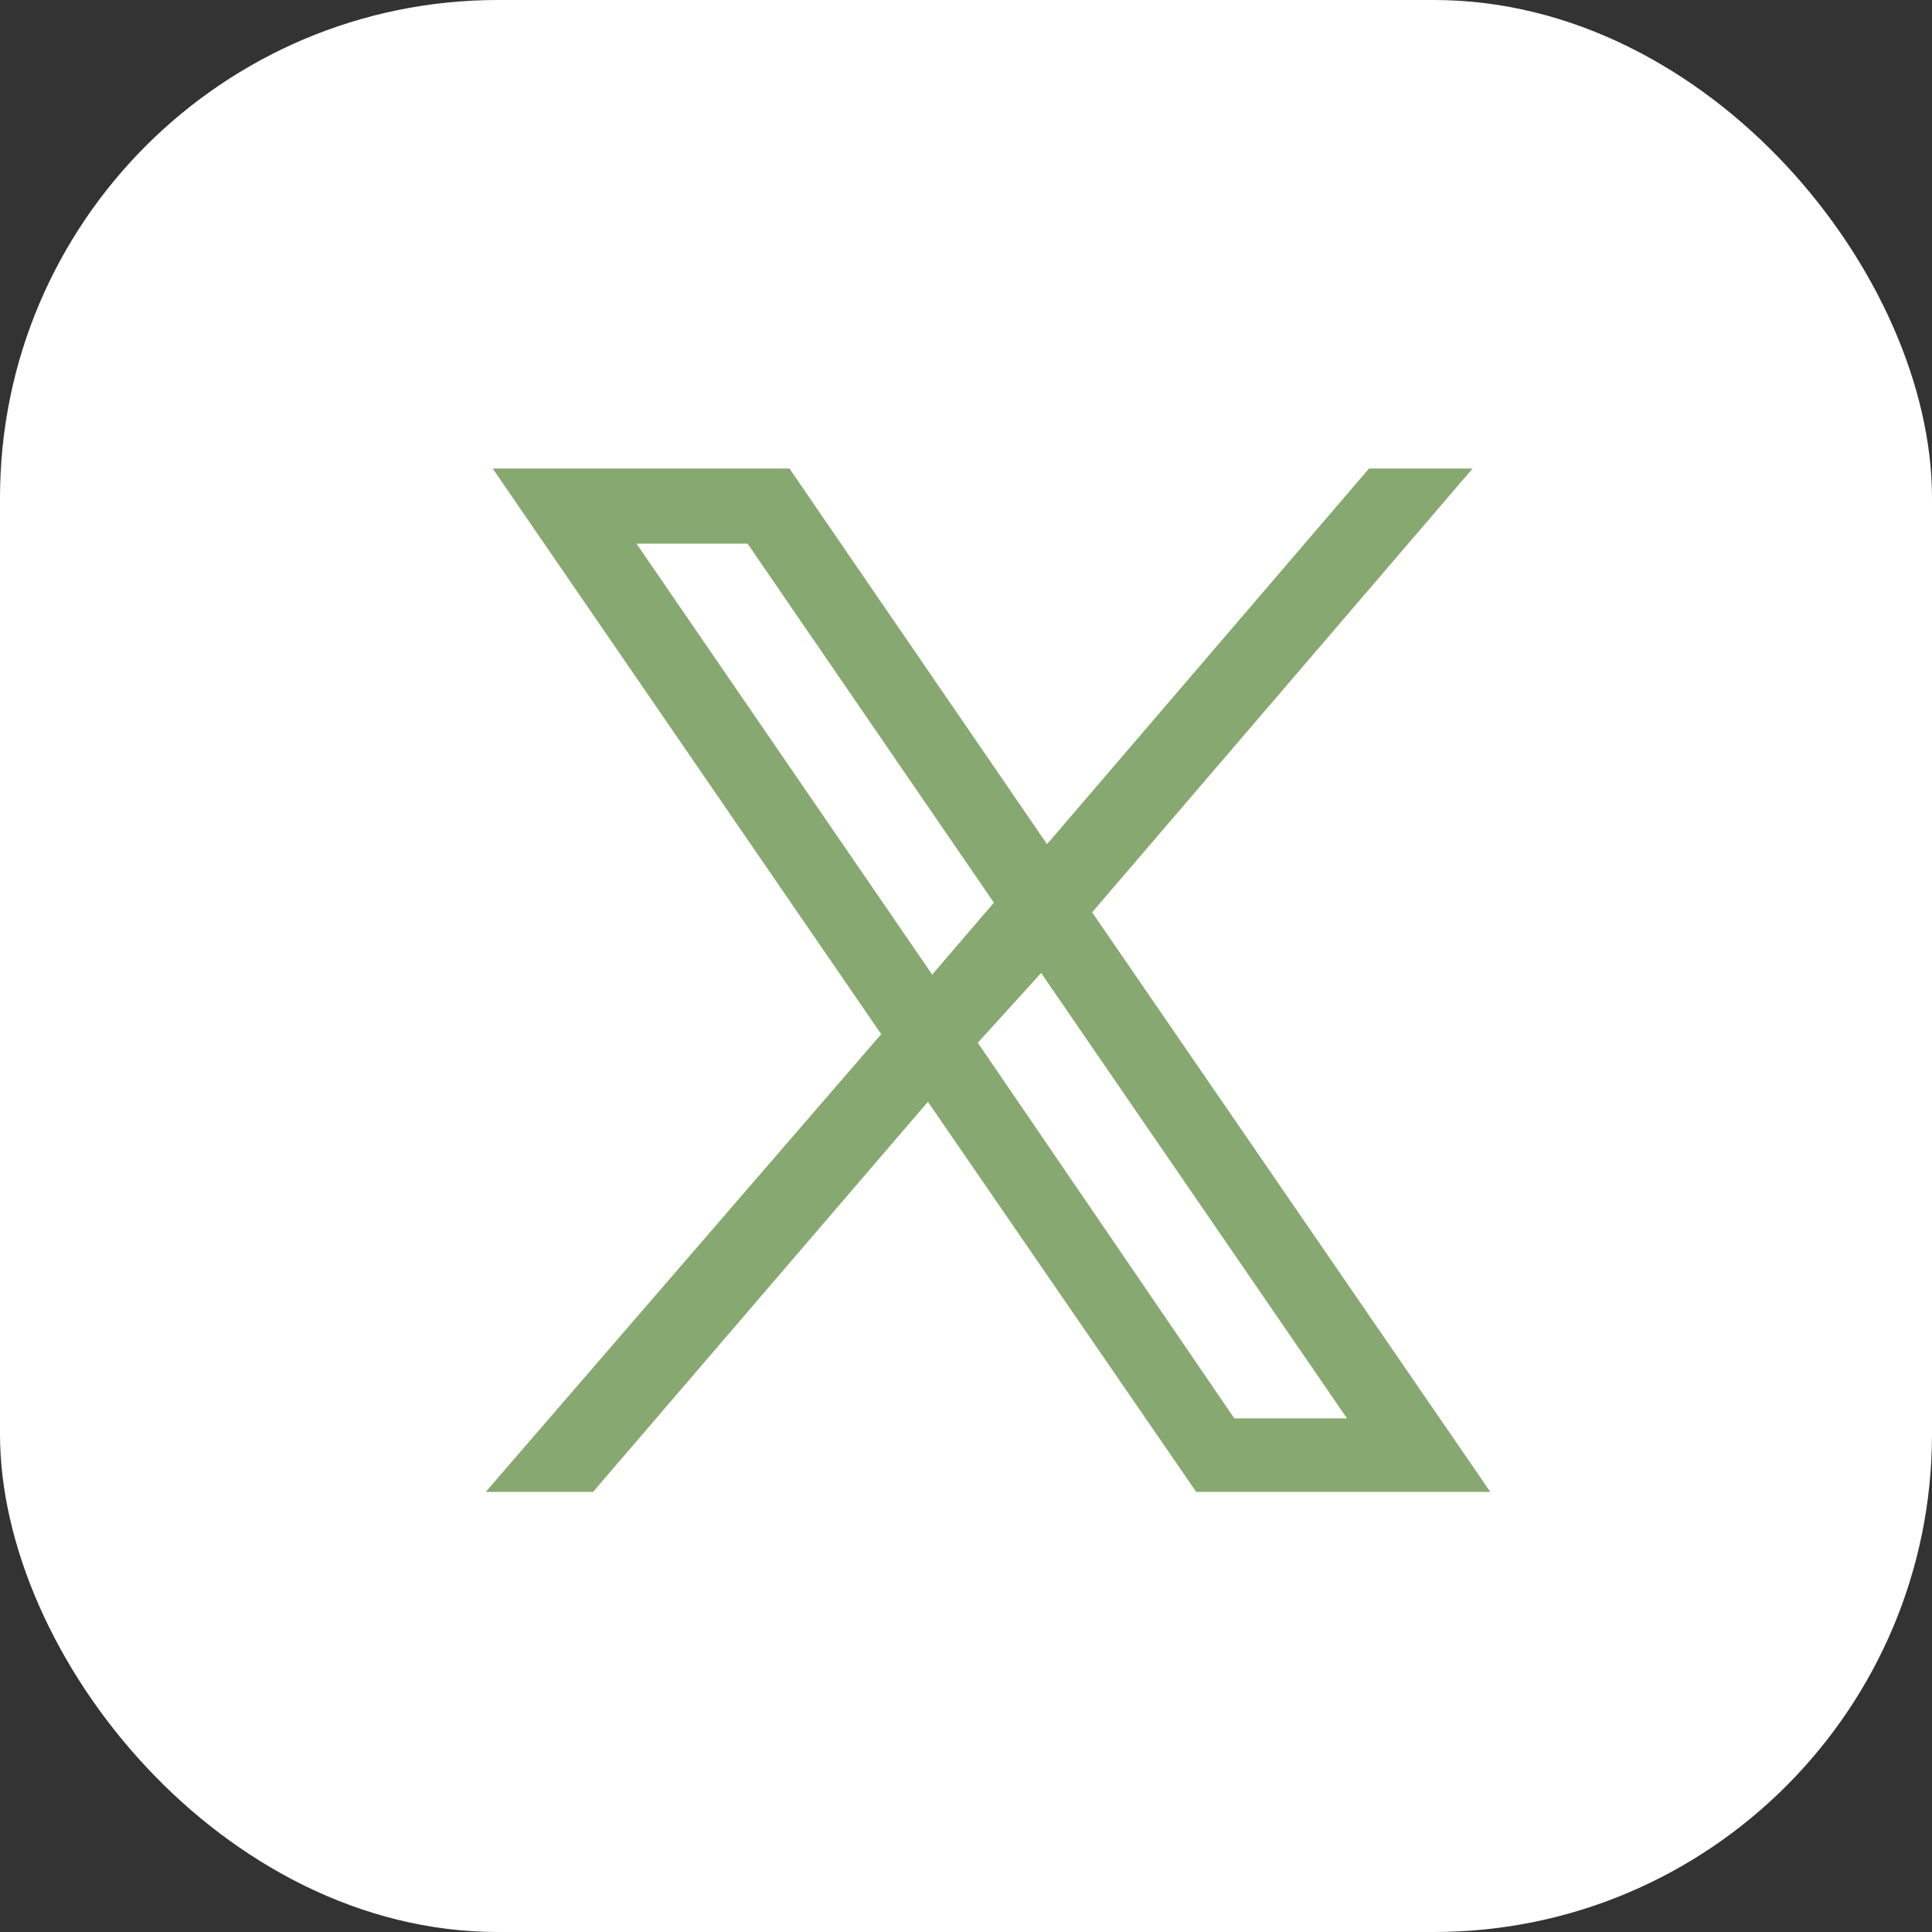
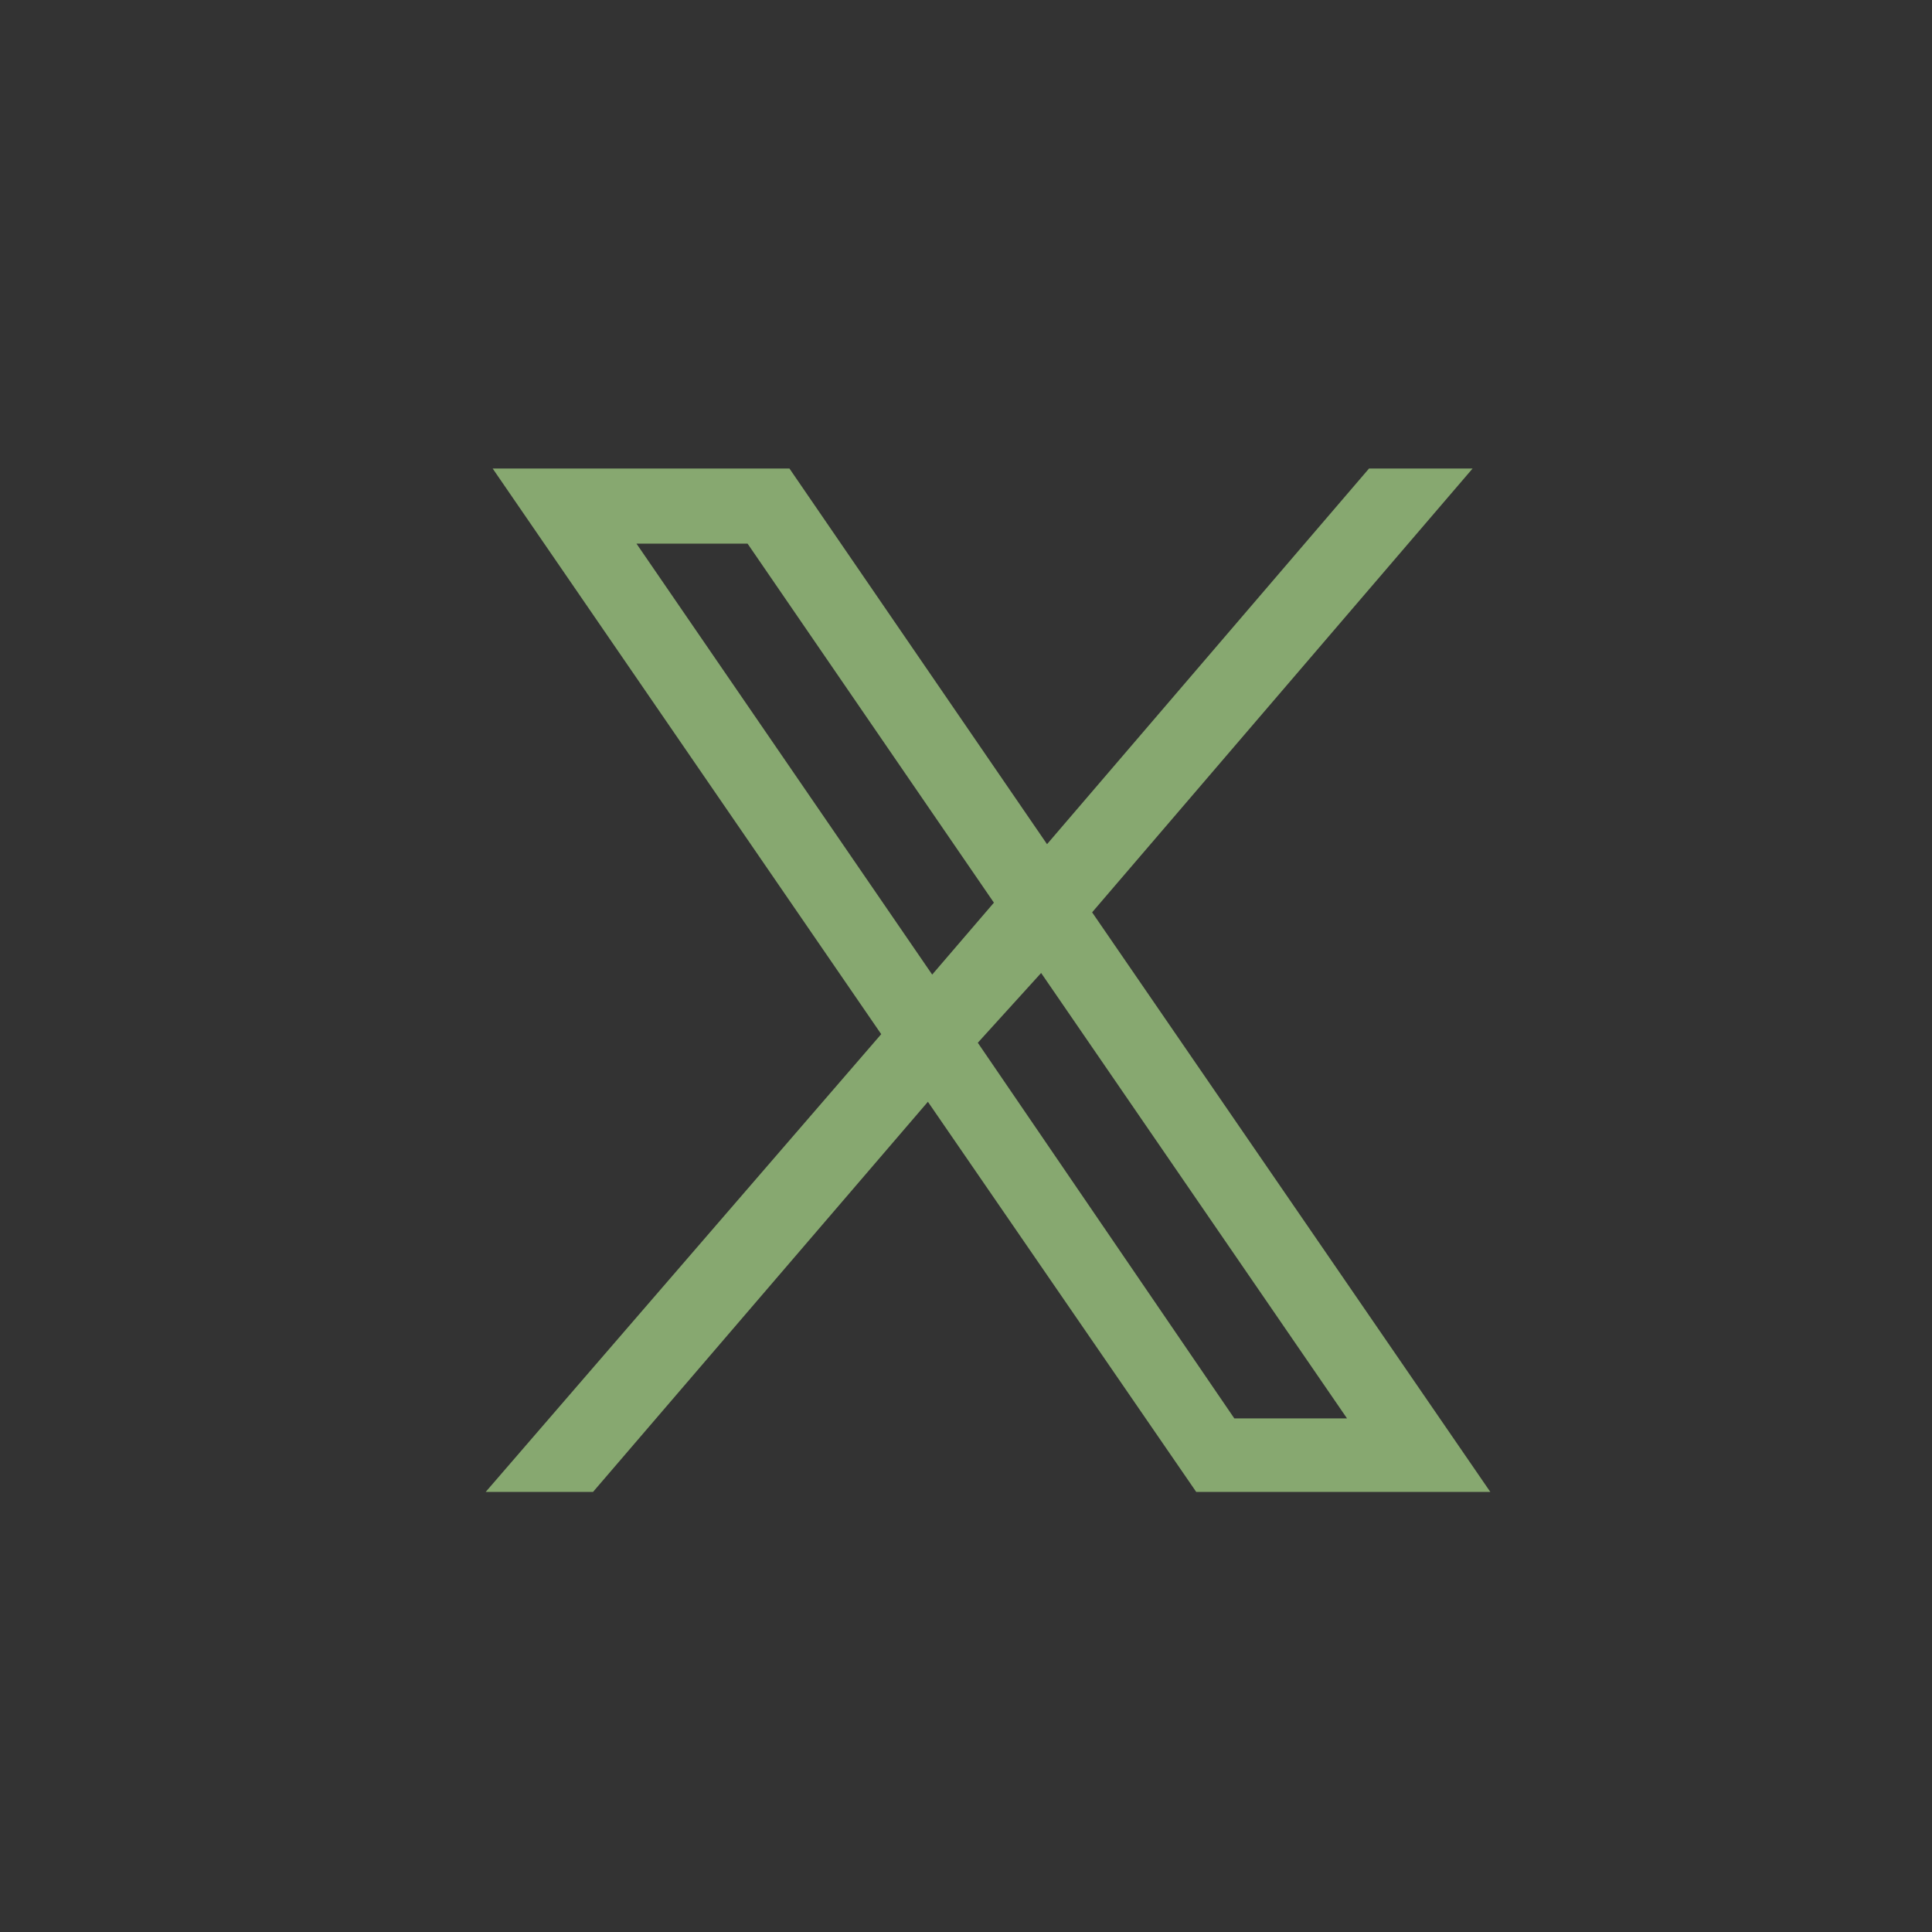
<svg xmlns="http://www.w3.org/2000/svg" viewBox="0 0 36 36">
  <rect x="0" y="0" width="36" height="36" fill="#333333" stroke="none" />
  <defs>
    <style>.cls-1{fill:#fff;}.cls-2{fill:#87a870;}</style>
  </defs>
  <g id="レイヤー_2" data-name="レイヤー 2">
    <g id="フッター">
-       <rect class="cls-1" width="36" height="36" rx="9.28" />
      <path class="cls-2" d="M27.77,27.8,20.35,17l7.09-8.27H25.51l-6,7-4.8-7H9.18l7.24,10.54L9.05,27.8h2l6.24-7.27,5,7.27ZM11.86,10.13h2.07l4.59,6.69-1.15,1.34Zm7.54,8,5.7,8.3H23l-4.78-7Z" />
    </g>
  </g>
</svg>